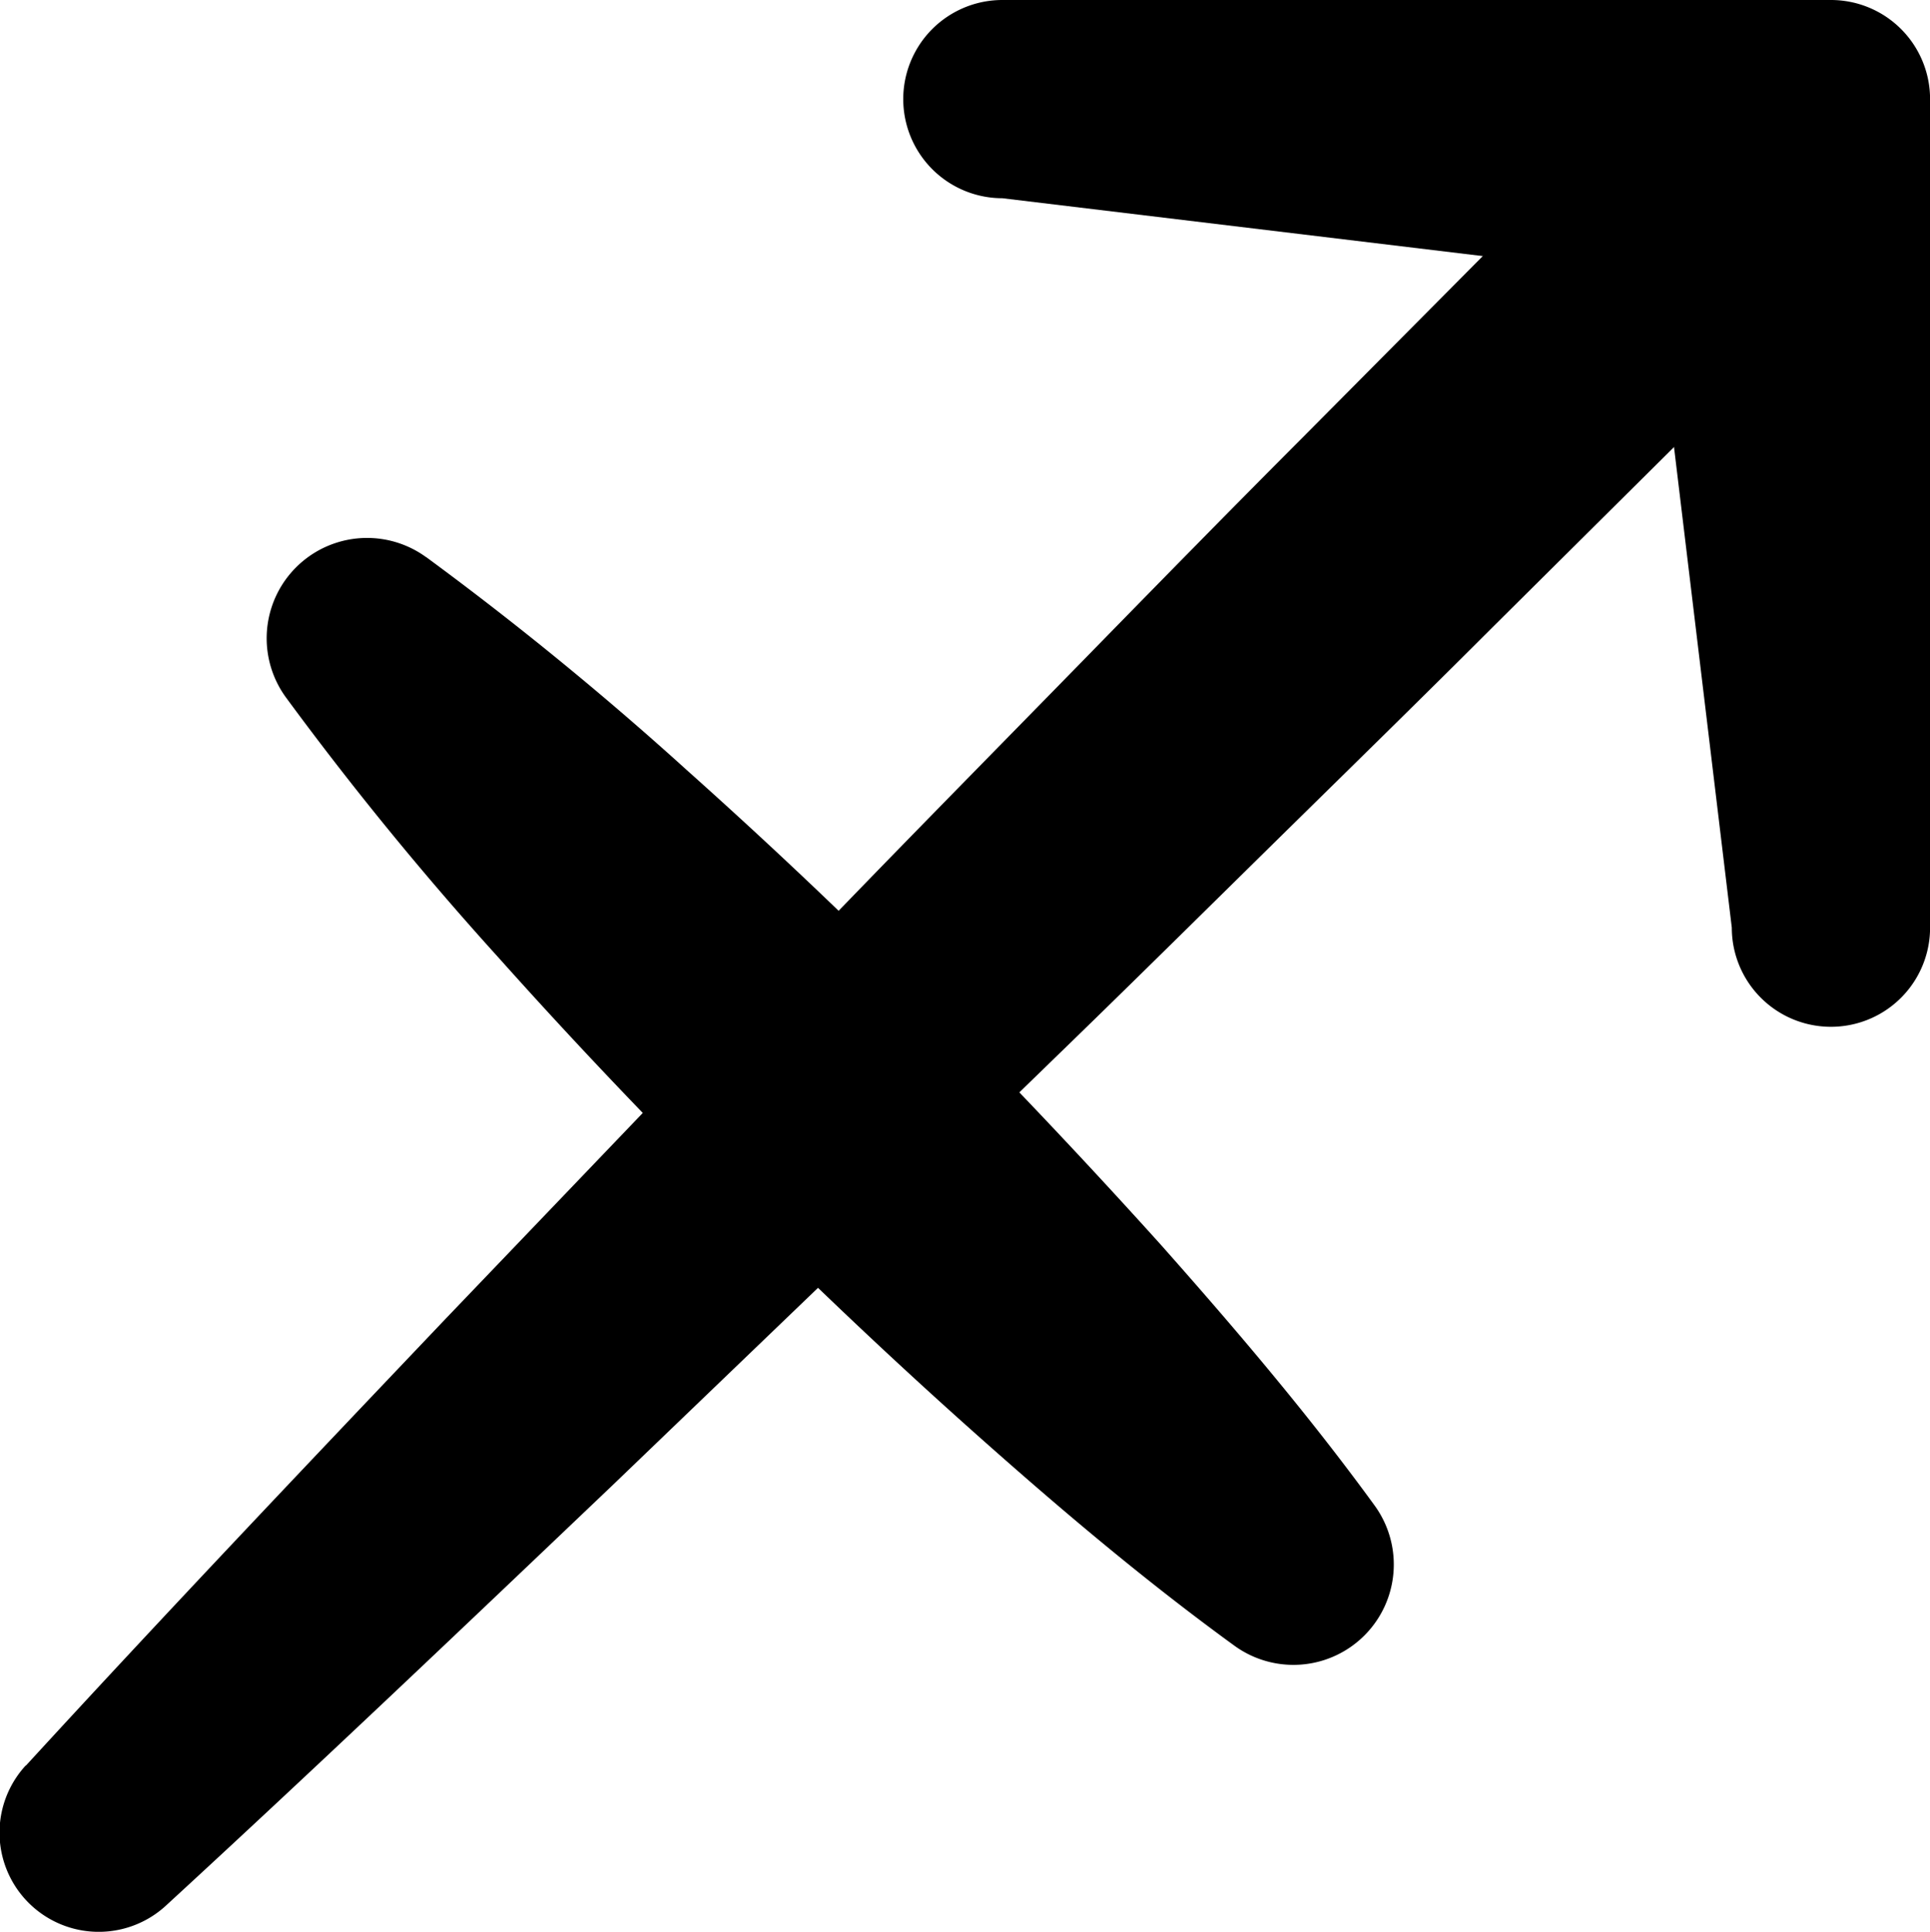
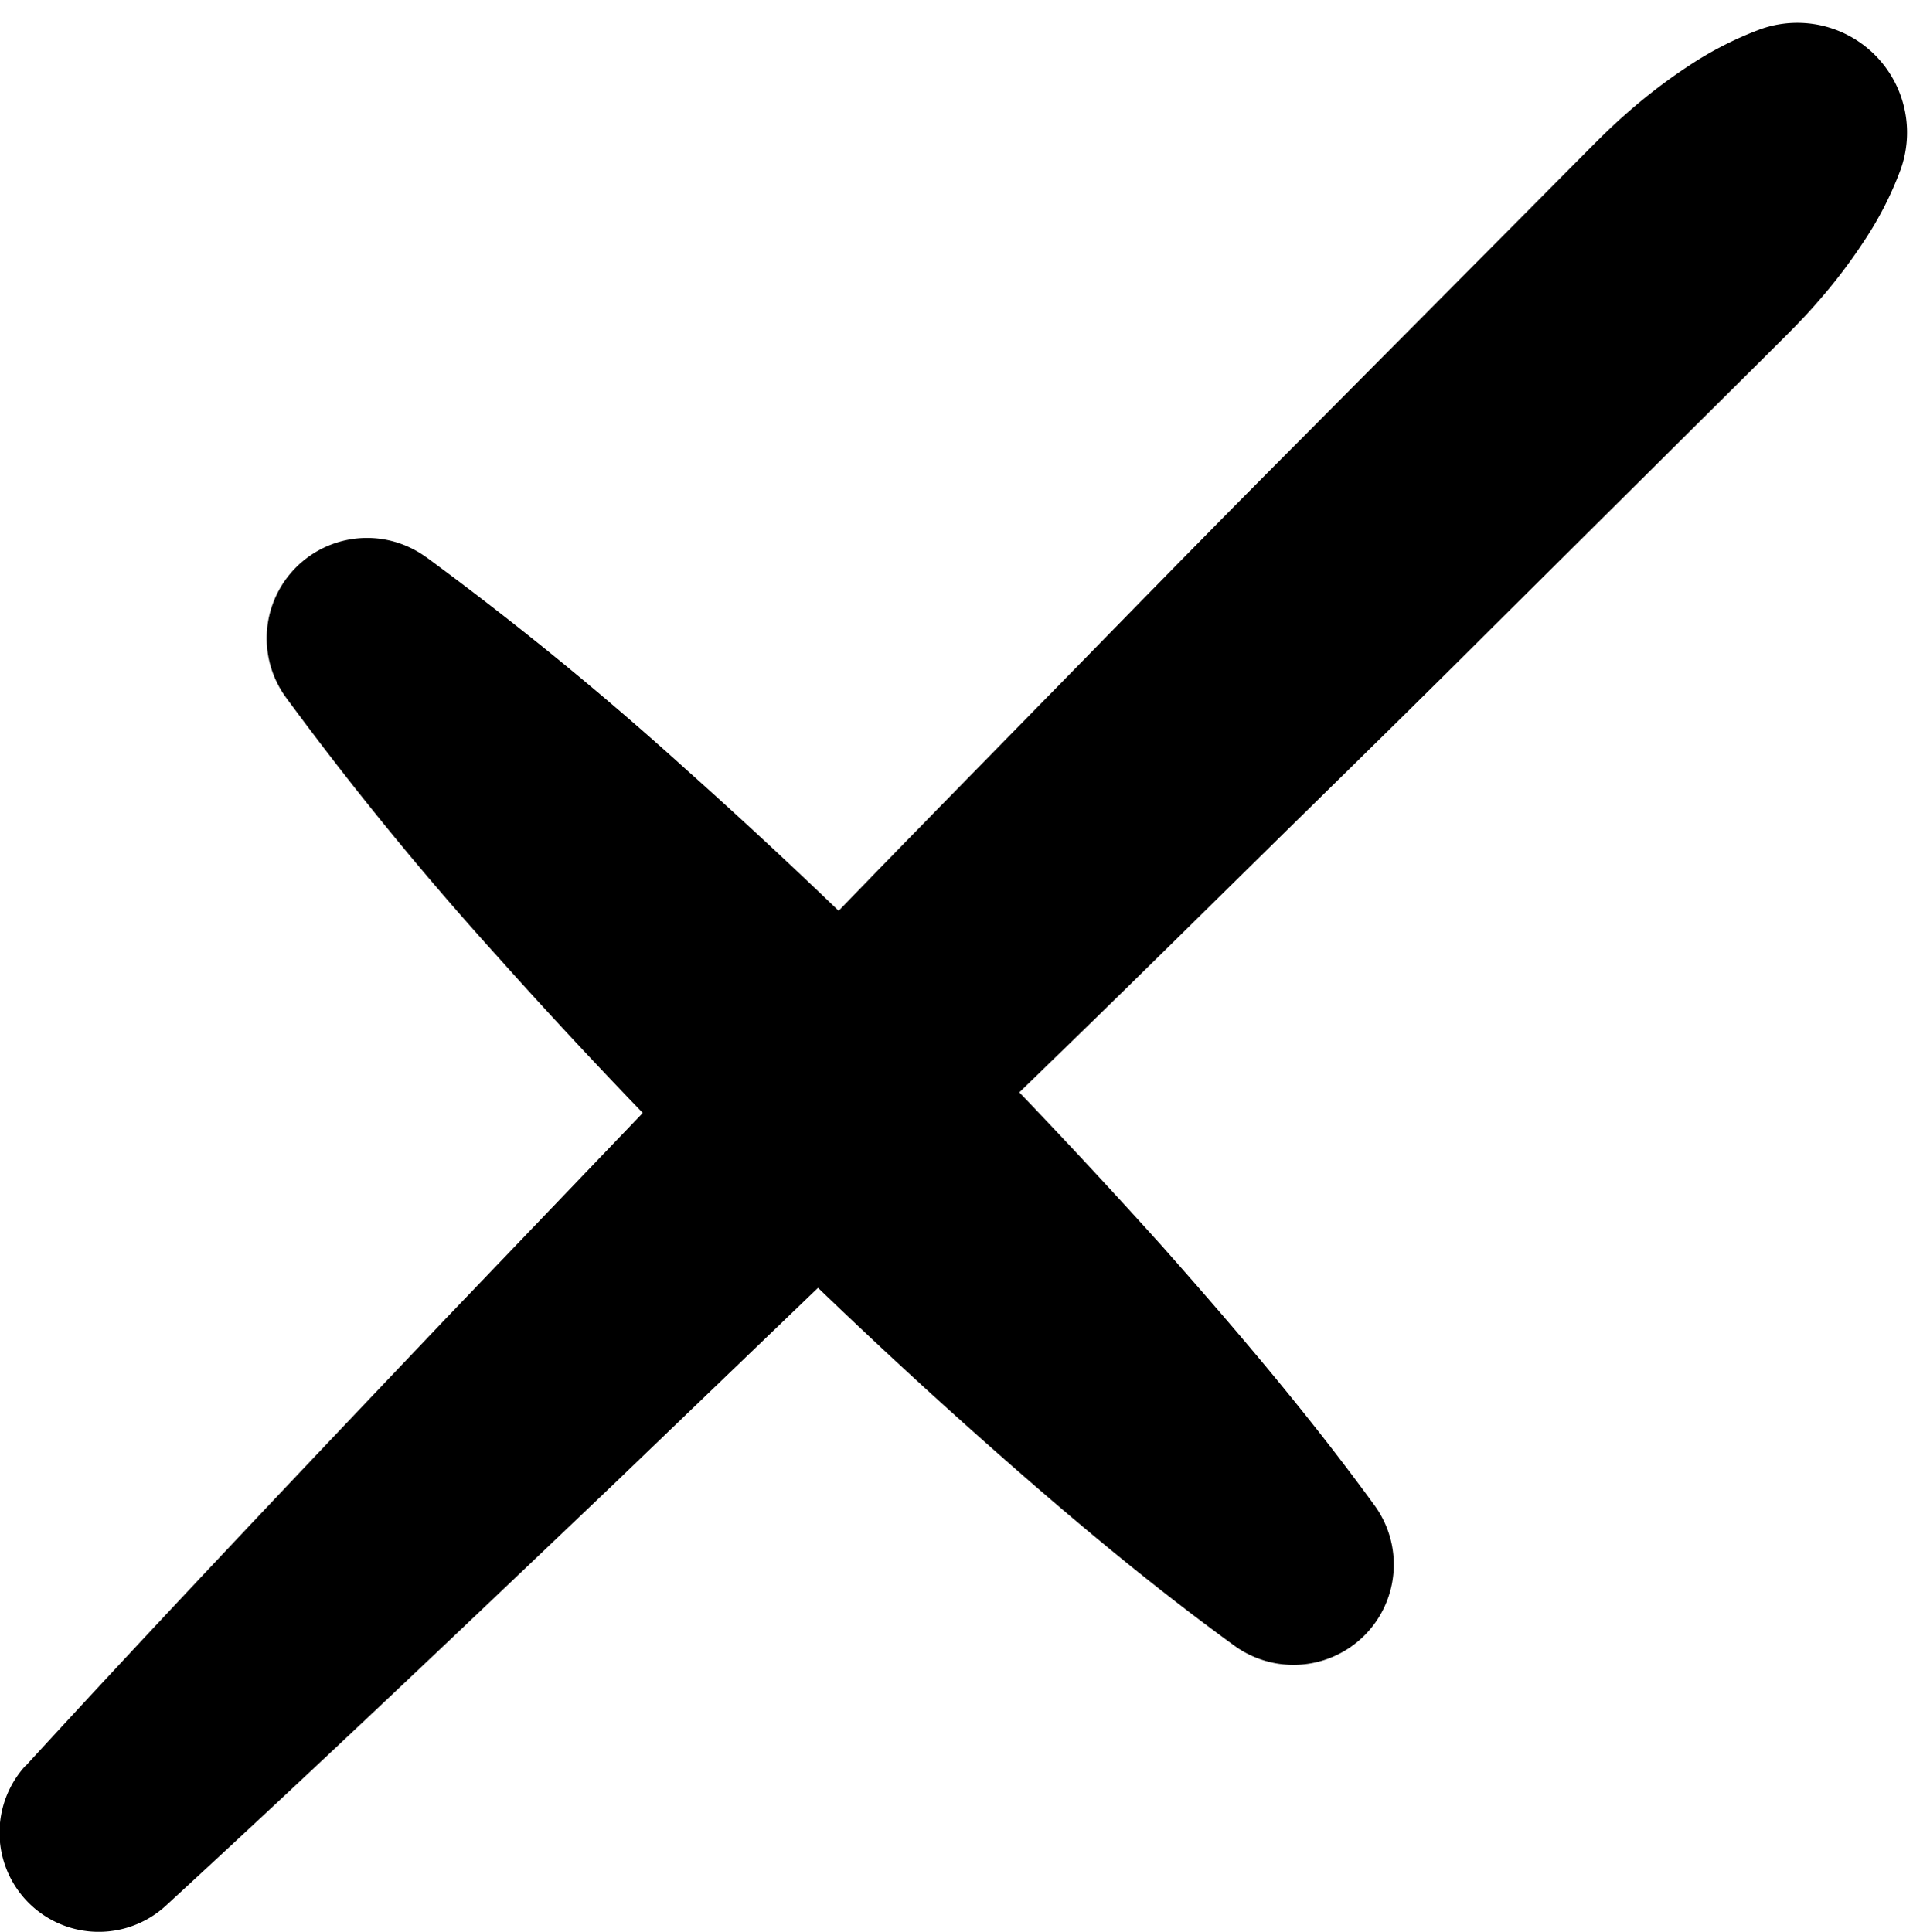
<svg xmlns="http://www.w3.org/2000/svg" id="_ÎÓÈ_1" data-name="—ÎÓÈ_1" viewBox="0 0 263.8 264.09">
  <title>sagittarius</title>
  <path d="M206.65,1556.9c18.91-20.62,38.18-40.9,57.45-61.17l29-30.28,29.2-30.12c9.72-10,19.56-20,29.33-30s19.56-20,29.43-29.89l29.55-29.76,7.39-7.44c2.47-2.47,4.88-5,7.53-7.29a74.66,74.66,0,0,1,8.41-6.42,47.8,47.8,0,0,1,9.79-5,15,15,0,0,1,19.17,19.15,47.09,47.09,0,0,1-5,9.8,74,74,0,0,1-6.41,8.41c-2.29,2.66-4.82,5.07-7.29,7.55l-7.43,7.39L407,1401.4c-9.88,9.88-19.88,19.65-29.85,29.46s-19.9,19.64-29.94,29.37l-30.08,29.23-30.25,29.07c-20.25,19.29-40.5,38.58-61.1,57.52a13.56,13.56,0,0,1-19.17-19.15Z" transform="translate(-203.1 -1315.54)" />
-   <path d="M453.35,1315.54H340.11a13.55,13.55,0,0,0,0,27.1l89,10.72,10.7,89a13.55,13.55,0,1,0,27.1,0V1329.09A13.55,13.55,0,0,0,453.35,1315.54Z" transform="translate(-203.1 -1315.54)" />
  <path d="M261.34,1391.69A451.51,451.51,0,0,1,297,1420.84q17.13,15.3,33.28,31.57t31.51,33.32c10.16,11.46,20.11,23.13,29.21,35.64a13.72,13.72,0,0,1-19.16,19.16c-12.52-9.1-24.18-19-35.64-29.21s-22.5-20.72-33.32-31.51-21.37-21.86-31.57-33.28a449.29,449.29,0,0,1-29.15-35.68,13.72,13.72,0,0,1,19.16-19.16Z" transform="translate(-203.1 -1315.54)" />
</svg>